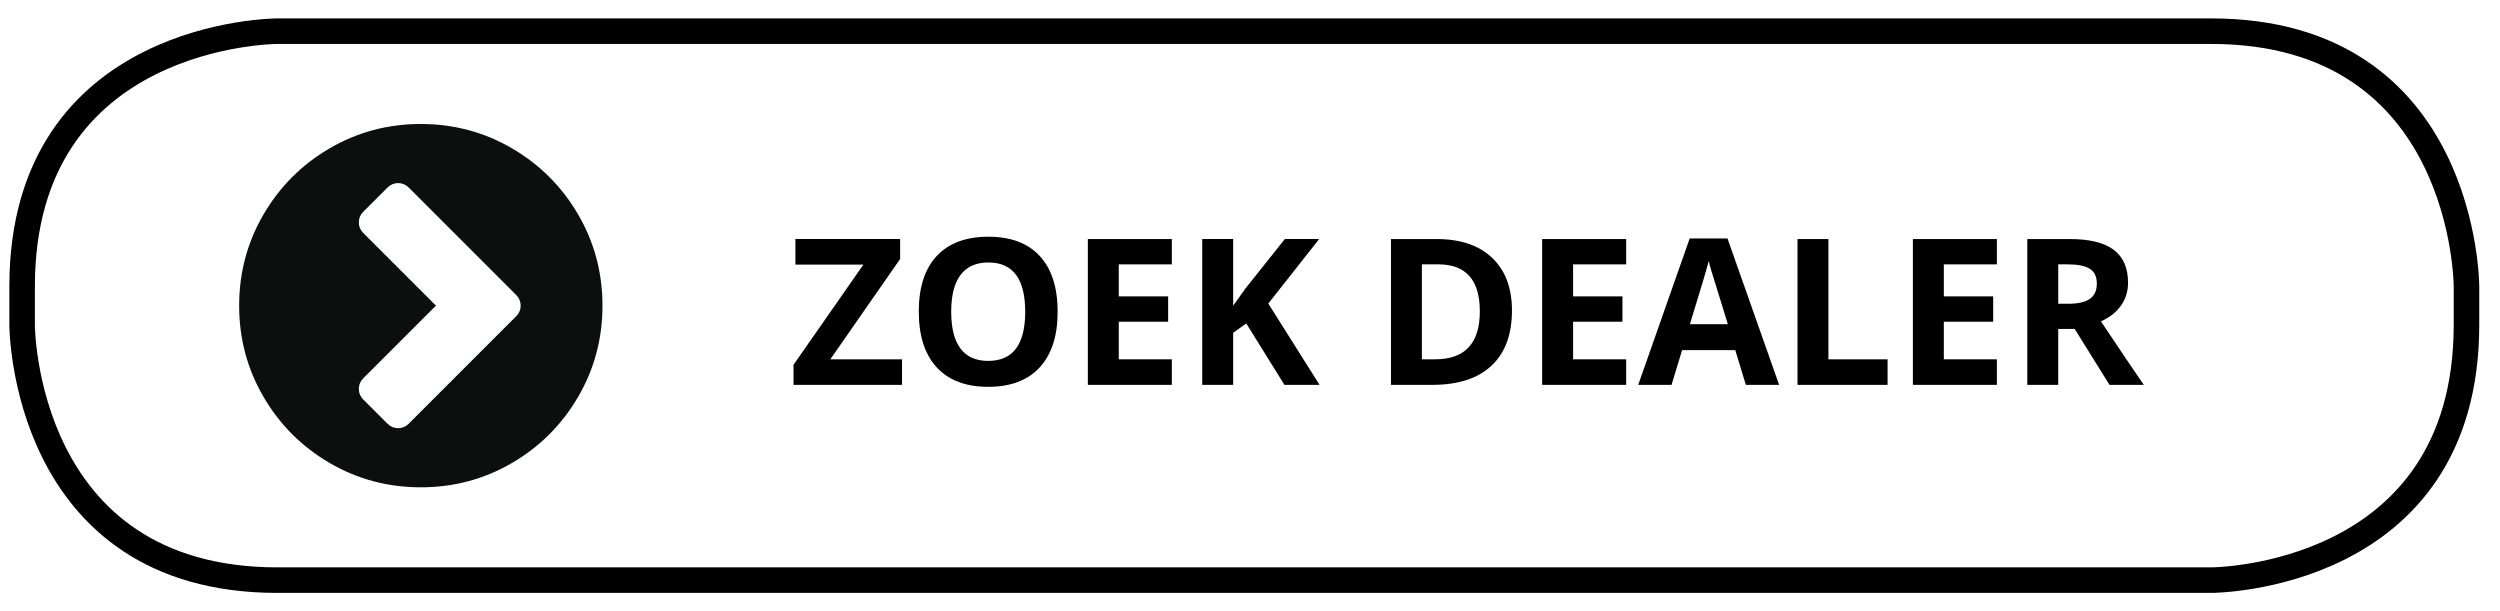
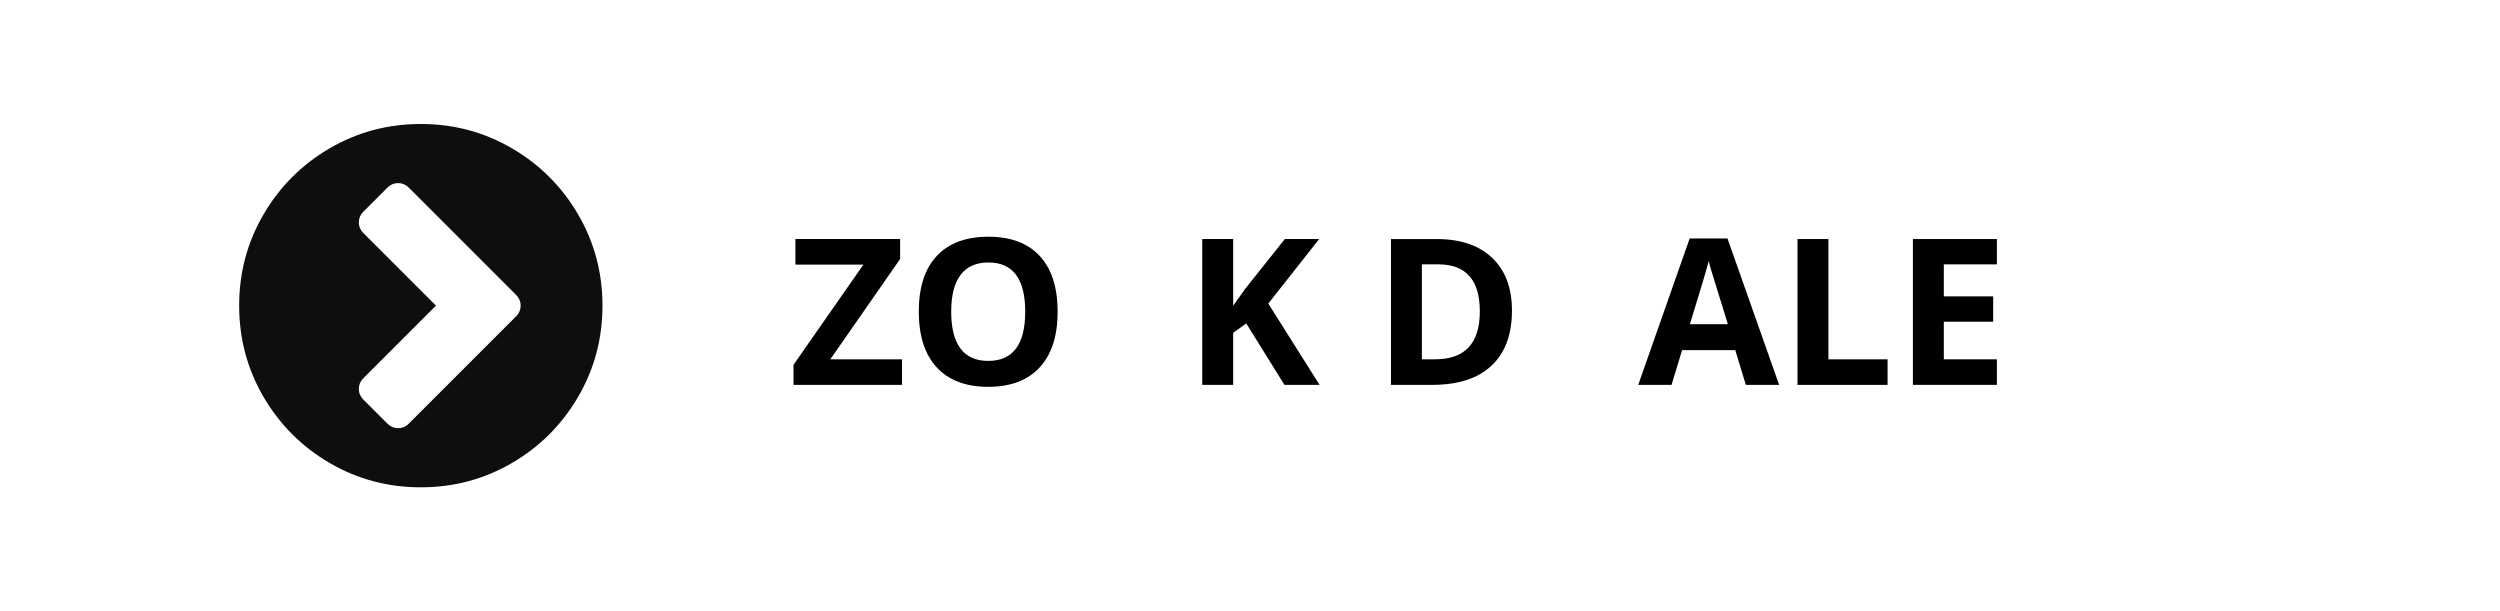
<svg xmlns="http://www.w3.org/2000/svg" xmlns:xlink="http://www.w3.org/1999/xlink" version="1.1" id="Laag_1" x="0px" y="0px" viewBox="0 0 138.498 33.866" style="enable-background:new 0 0 138.498 33.866;" xml:space="preserve">
  <style type="text/css">
	.st0{clip-path:url(#SVGID_2_);}
	.st1{clip-path:url(#SVGID_4_);fill:none;stroke:#000000;stroke-width:1.415;stroke-miterlimit:10;}
	.st2{opacity:0.95;clip-path:url(#SVGID_6_);}
	.st3{clip-path:url(#SVGID_8_);fill:#010202;}
</style>
  <g>
    <defs>
      <rect id="SVGID_1_" x="0.518" y="1.019" width="179.674" height="31.827" />
    </defs>
    <clipPath id="SVGID_2_">
      <use xlink:href="#SVGID_1_" style="overflow:visible;" />
    </clipPath>
    <g class="st0">
      <defs>
-         <rect id="SVGID_3_" x="0.518" y="1.019" width="179.674" height="31.827" />
-       </defs>
+         </defs>
      <clipPath id="SVGID_4_">
        <use xlink:href="#SVGID_3_" style="overflow:visible;" />
      </clipPath>
      <path class="st1" d="M15.37,1.727c0,0-14.145,0-14.145,14.145v2.122c0,0,0,14.145,14.145,14.145h107.126    c0,0,14.145,0,14.145-14.145V15.872c0,0,0-14.145-14.145-14.145H15.37z" />
    </g>
    <g class="st0">
      <path d="M49.972,21.321H43.96v-1.111l3.873-5.553h-3.768v-1.415h5.802v1.105l-3.868,5.559h3.973V21.321z" />
      <path d="M58.592,17.27c0,1.337-0.332,2.365-0.995,3.083s-1.613,1.077-2.851,1.077s-2.188-0.359-2.851-1.077    s-0.995-1.75-0.995-3.094c0-1.345,0.332-2.372,0.997-3.081c0.665-0.71,1.618-1.064,2.859-1.064    c1.242,0,2.191,0.357,2.849,1.072C58.263,14.902,58.592,15.93,58.592,17.27z M52.696,17.27    c0,0.903,0.171,1.582,0.514,2.039c0.342,0.457,0.855,0.685,1.536,0.685c1.367,0,2.05-0.908,2.05-2.724    c0-1.82-0.68-2.729-2.039-2.729c-0.681,0-1.195,0.23-1.542,0.688S52.696,16.368,52.696,17.27z" />
-       <path d="M64.919,21.321h-4.653v-8.078h4.653v1.403H61.979v1.773h2.735v1.404H61.979v2.083h2.94V21.321z" />
      <path d="M73.102,21.321h-1.945l-2.116-3.404l-0.724,0.519v2.884H66.604v-8.078h1.713v3.696l0.674-0.95l2.188-2.746    h1.901l-2.818,3.575L73.102,21.321z" />
      <path d="M83.761,17.204c0,1.33-0.378,2.349-1.136,3.056c-0.757,0.708-1.85,1.061-3.279,1.061h-2.288v-8.078h2.536    c1.319,0,2.343,0.348,3.072,1.044C83.396,14.983,83.761,15.956,83.761,17.204z M81.981,17.248    c0-1.735-0.766-2.603-2.299-2.603H78.771v5.26h0.735C81.156,19.906,81.981,19.02,81.981,17.248z" />
-       <path d="M90.088,21.321h-4.653v-8.078h4.653v1.403H87.148v1.773h2.735v1.404H87.148v2.083h2.94V21.321z" />
      <path d="M96.718,21.321l-0.585-1.923H93.187l-0.585,1.923h-1.846l2.851-8.111h2.094l2.862,8.111H96.718z     M95.723,17.961c-0.541-1.743-0.846-2.728-0.914-2.957c-0.068-0.228-0.117-0.409-0.146-0.541    c-0.122,0.472-0.47,1.638-1.044,3.498H95.723z" />
      <path d="M99.58,21.321v-8.078h1.713v6.664h3.277v1.415H99.58z" />
      <path d="M110.626,21.321h-4.653v-8.078h4.653v1.403h-2.94v1.773h2.735v1.404h-2.735v2.083h2.94V21.321z" />
-       <path d="M114.024,18.221v3.1h-1.713v-8.078h2.354c1.098,0,1.91,0.2,2.437,0.599    c0.527,0.4,0.79,1.007,0.79,1.821c0,0.475-0.131,0.898-0.393,1.268s-0.632,0.66-1.11,0.871    c1.215,1.816,2.007,2.989,2.376,3.519h-1.901l-1.929-3.1H114.024z M114.024,16.828h0.553    c0.541,0,0.941-0.09,1.199-0.271c0.258-0.18,0.387-0.464,0.387-0.851c0-0.383-0.132-0.656-0.395-0.818    c-0.264-0.162-0.671-0.243-1.224-0.243h-0.519V16.828z" />
    </g>
    <g class="st0">
      <defs>
        <rect id="SVGID_5_" x="0.518" y="1.019" width="179.674" height="31.827" />
      </defs>
      <clipPath id="SVGID_6_">
        <use xlink:href="#SVGID_5_" style="overflow:visible;" />
      </clipPath>
      <g class="st2">
        <g>
          <defs>
            <rect id="SVGID_7_" x="6.883" y="1.917" width="32.86" height="25.788" />
          </defs>
          <clipPath id="SVGID_8_">
            <use xlink:href="#SVGID_7_" style="overflow:visible;" />
          </clipPath>
          <path class="st3" d="M33.377,16.933c0,1.826-0.45,3.51-1.349,5.052c-0.9,1.542-2.121,2.763-3.663,3.663      c-1.542,0.9-3.226,1.349-5.052,1.349s-3.51-0.45-5.052-1.349c-1.542-0.9-2.763-2.121-3.663-3.663      c-0.9-1.542-1.349-3.226-1.349-5.052c0-1.826,0.45-3.51,1.349-5.052c0.9-1.542,2.121-2.763,3.663-3.663      c1.542-0.9,3.226-1.349,5.052-1.349s3.51,0.45,5.052,1.349c1.542,0.9,2.763,2.121,3.663,3.663      C32.928,13.423,33.377,15.107,33.377,16.933 M22.645,23.472l5.95-5.95c0.166-0.166,0.249-0.363,0.249-0.59      c0-0.227-0.083-0.424-0.249-0.59l-5.95-5.95c-0.166-0.166-0.363-0.249-0.59-0.249      c-0.227,0-0.424,0.083-0.59,0.249l-1.337,1.337c-0.166,0.166-0.249,0.363-0.249,0.59      c0,0.227,0.084,0.424,0.249,0.59l4.024,4.023l-4.024,4.023c-0.166,0.166-0.249,0.363-0.249,0.59      c0,0.227,0.084,0.424,0.249,0.59l1.337,1.337c0.166,0.166,0.363,0.249,0.59,0.249      C22.282,23.721,22.479,23.639,22.645,23.472" />
        </g>
      </g>
    </g>
  </g>
</svg>